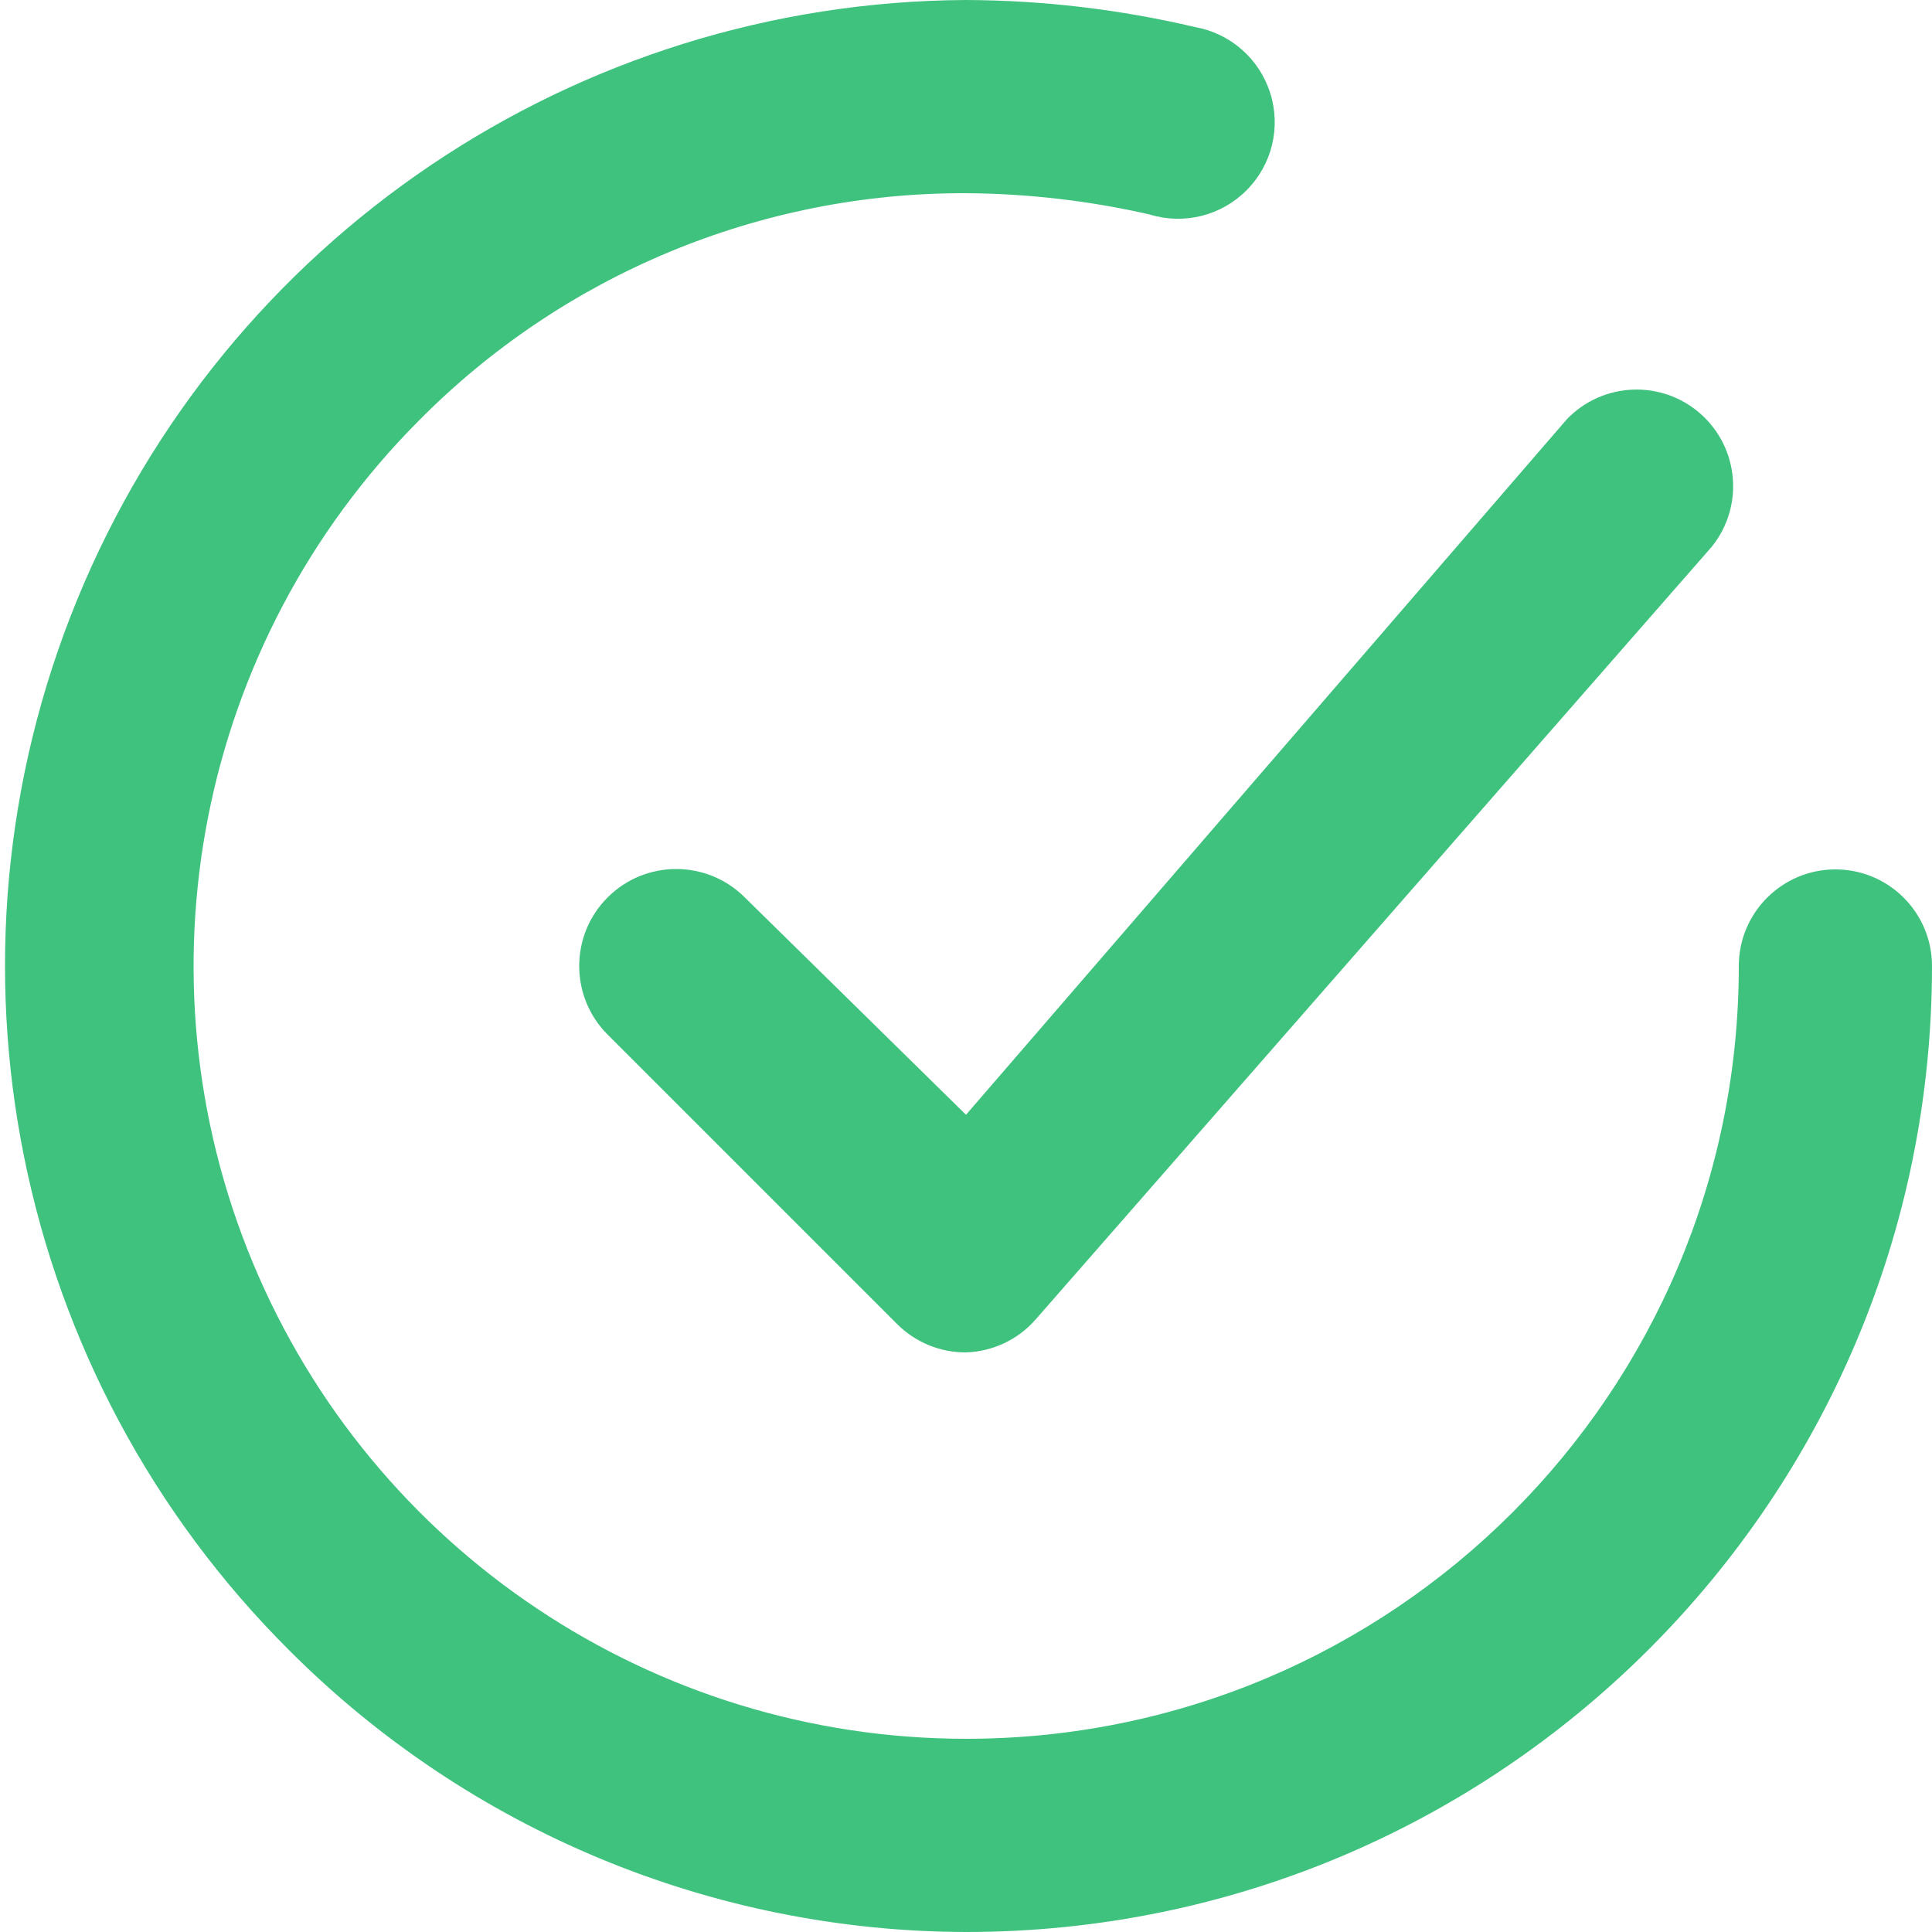
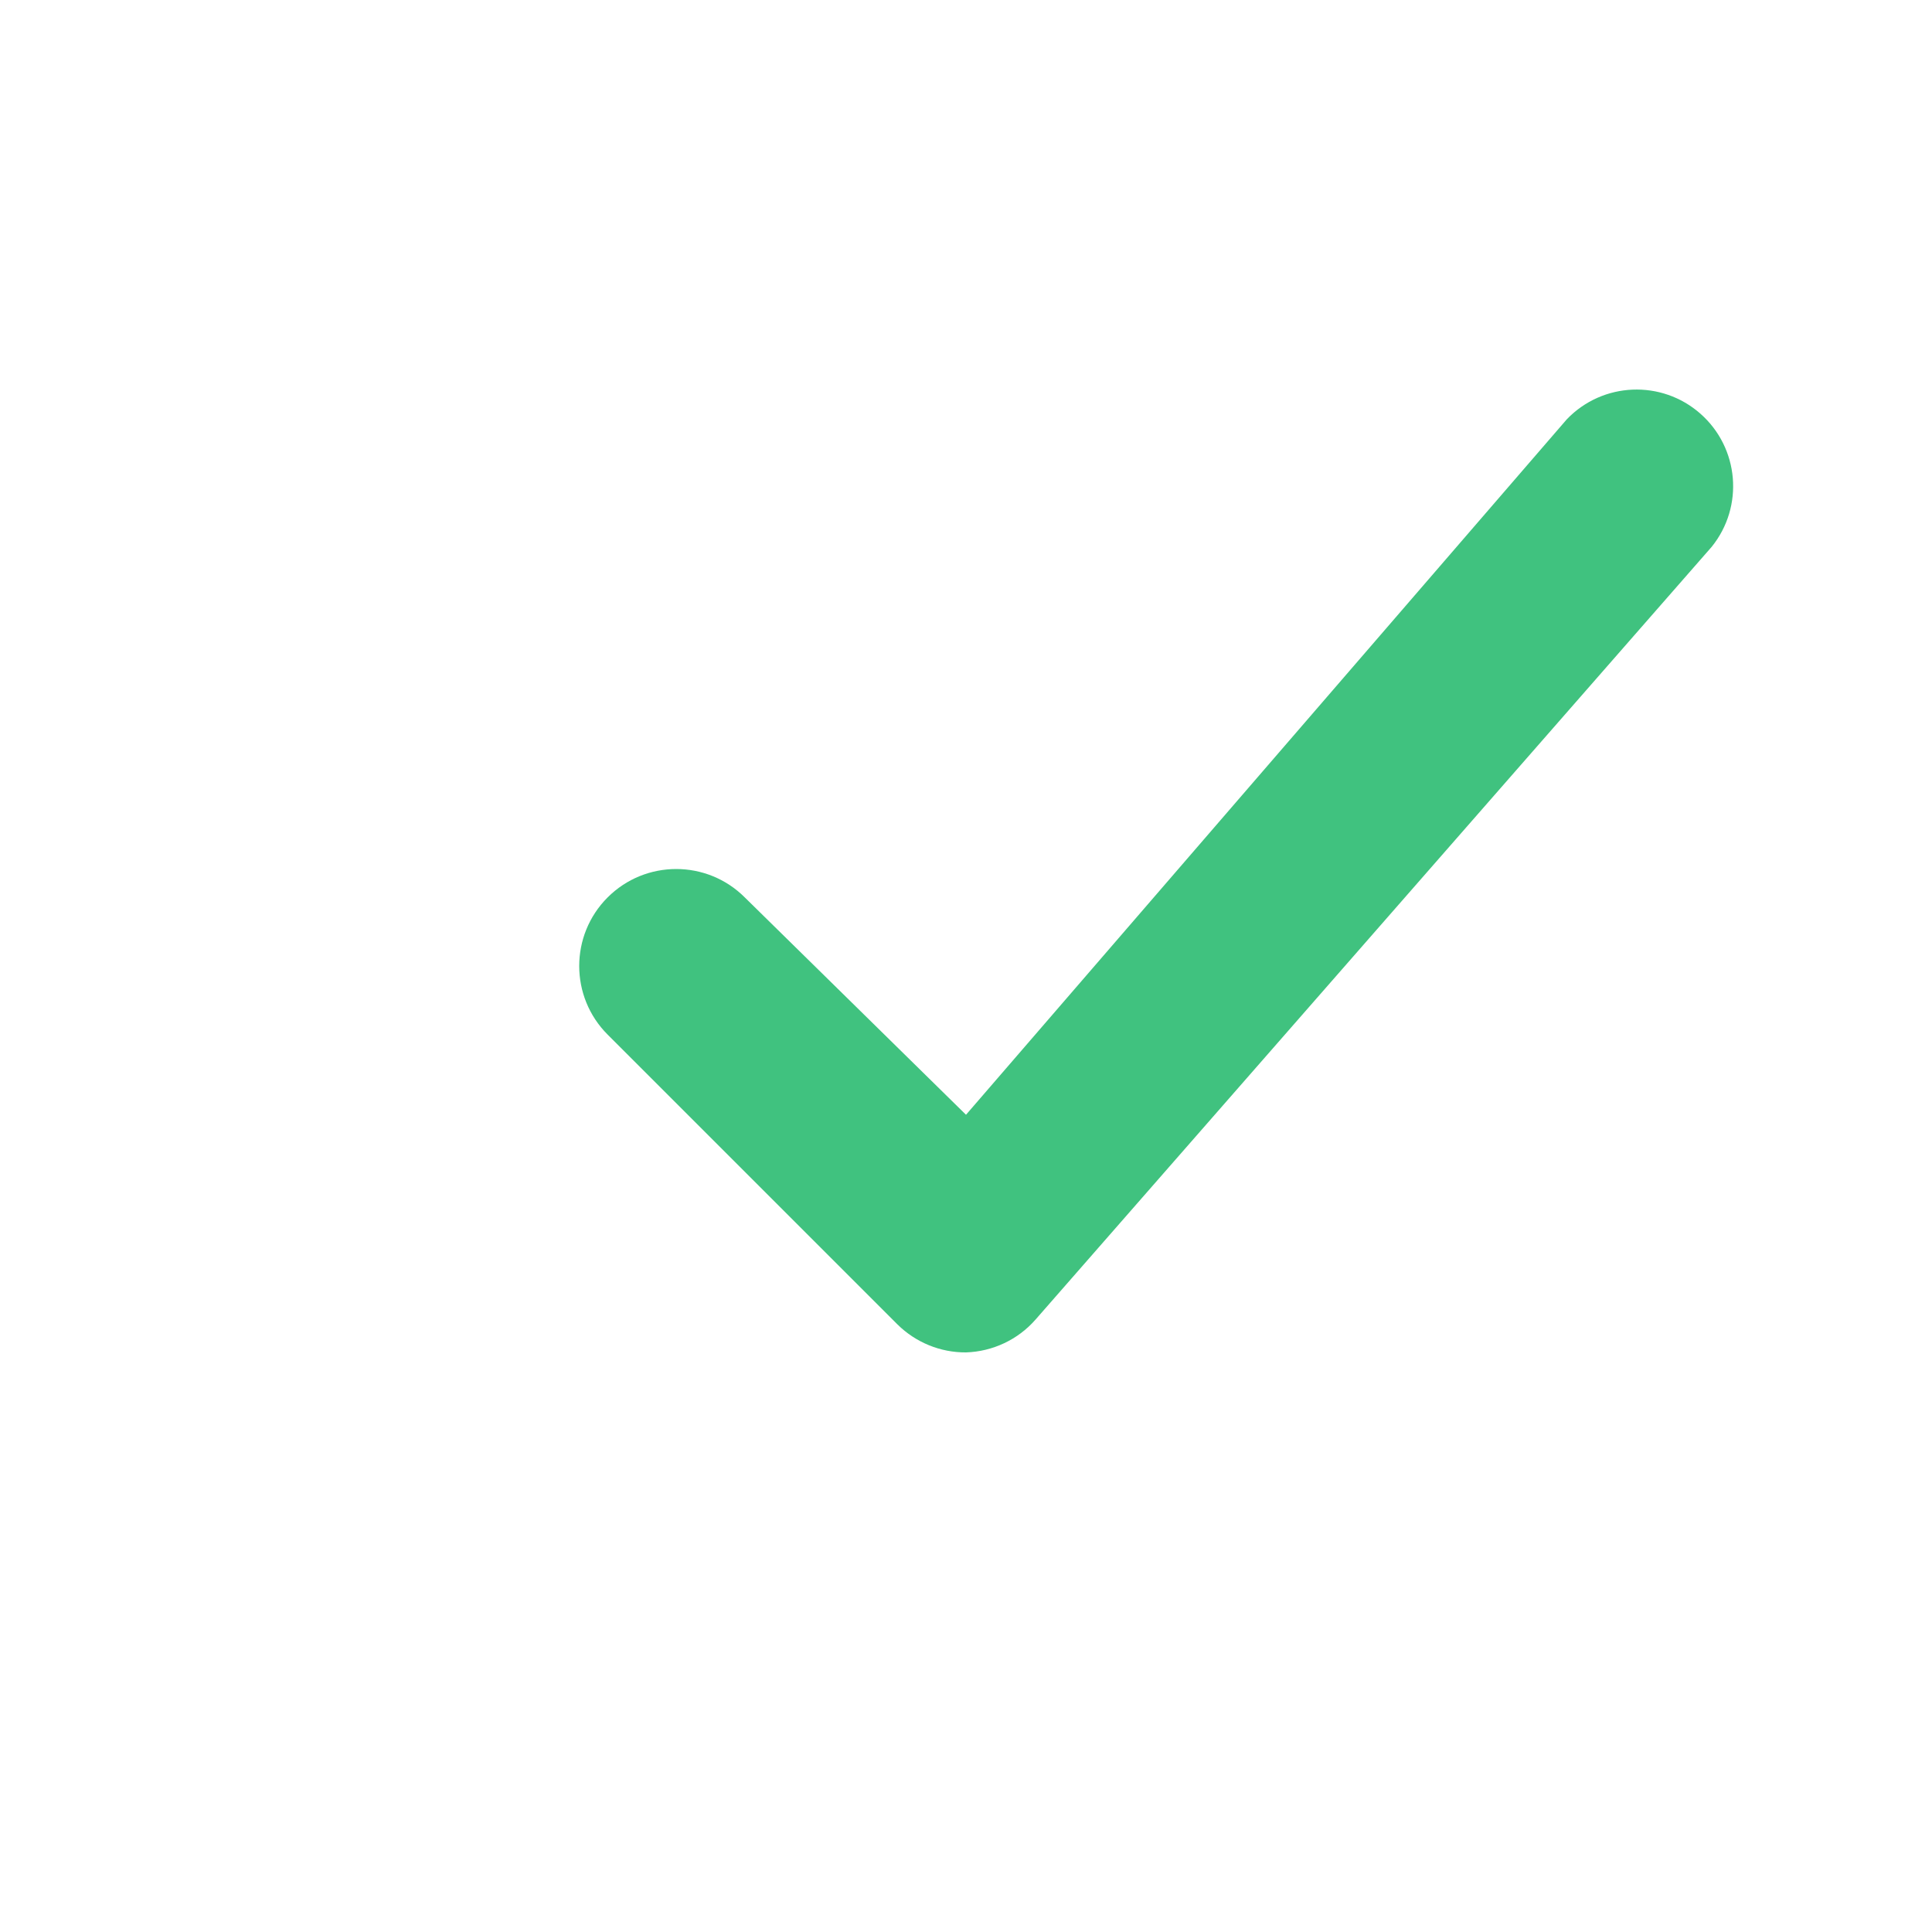
<svg xmlns="http://www.w3.org/2000/svg" width="20px" height="20px" viewBox="0 0 20 20" version="1.1">
  <title>Group</title>
  <desc>Created with Sketch.</desc>
  <g id="UI---MWL" stroke="none" stroke-width="1" fill="none" fill-rule="evenodd">
    <g id="0105_About" transform="translate(-953, -940)" fill="#40C27F">
      <g id="Group" transform="translate(953.052, 940)">
        <path d="M7.658,9.29 C7.266,8.898 6.63,8.898 6.238,9.29 C5.846,9.682 5.846,10.318 6.238,10.71 L9.238,13.71 C9.427,13.897 9.683,14.002 9.948,14 C10.225,13.991 10.486,13.868 10.668,13.66 L17.668,5.66 C18.004,5.243 17.952,4.636 17.55,4.282 C17.148,3.928 16.539,3.954 16.168,4.34 L9.948,11.54 L7.658,9.29 Z" id="Path" />
-         <path d="M18.948,9 C18.396,9 17.948,9.448 17.948,10 C17.948,14.418 14.367,18 9.948,18 C6.718,17.999 3.805,16.054 2.565,13.071 C1.325,10.088 2.001,6.651 4.278,4.36 C5.775,2.844 7.818,1.993 9.948,2 C10.588,2.004 11.225,2.078 11.848,2.22 C12.204,2.33 12.591,2.233 12.853,1.969 C13.116,1.705 13.21,1.318 13.097,0.963 C12.985,0.608 12.685,0.345 12.318,0.28 C11.541,0.097 10.746,0.003 9.948,0 C5.908,0.021 2.278,2.471 0.746,6.21 C-0.785,9.948 0.084,14.241 2.948,17.09 C4.805,18.948 7.322,19.994 9.948,20 C15.471,20 19.948,15.523 19.948,10 C19.948,9.448 19.501,9 18.948,9 Z" id="Path" />
      </g>
    </g>
  </g>
</svg>